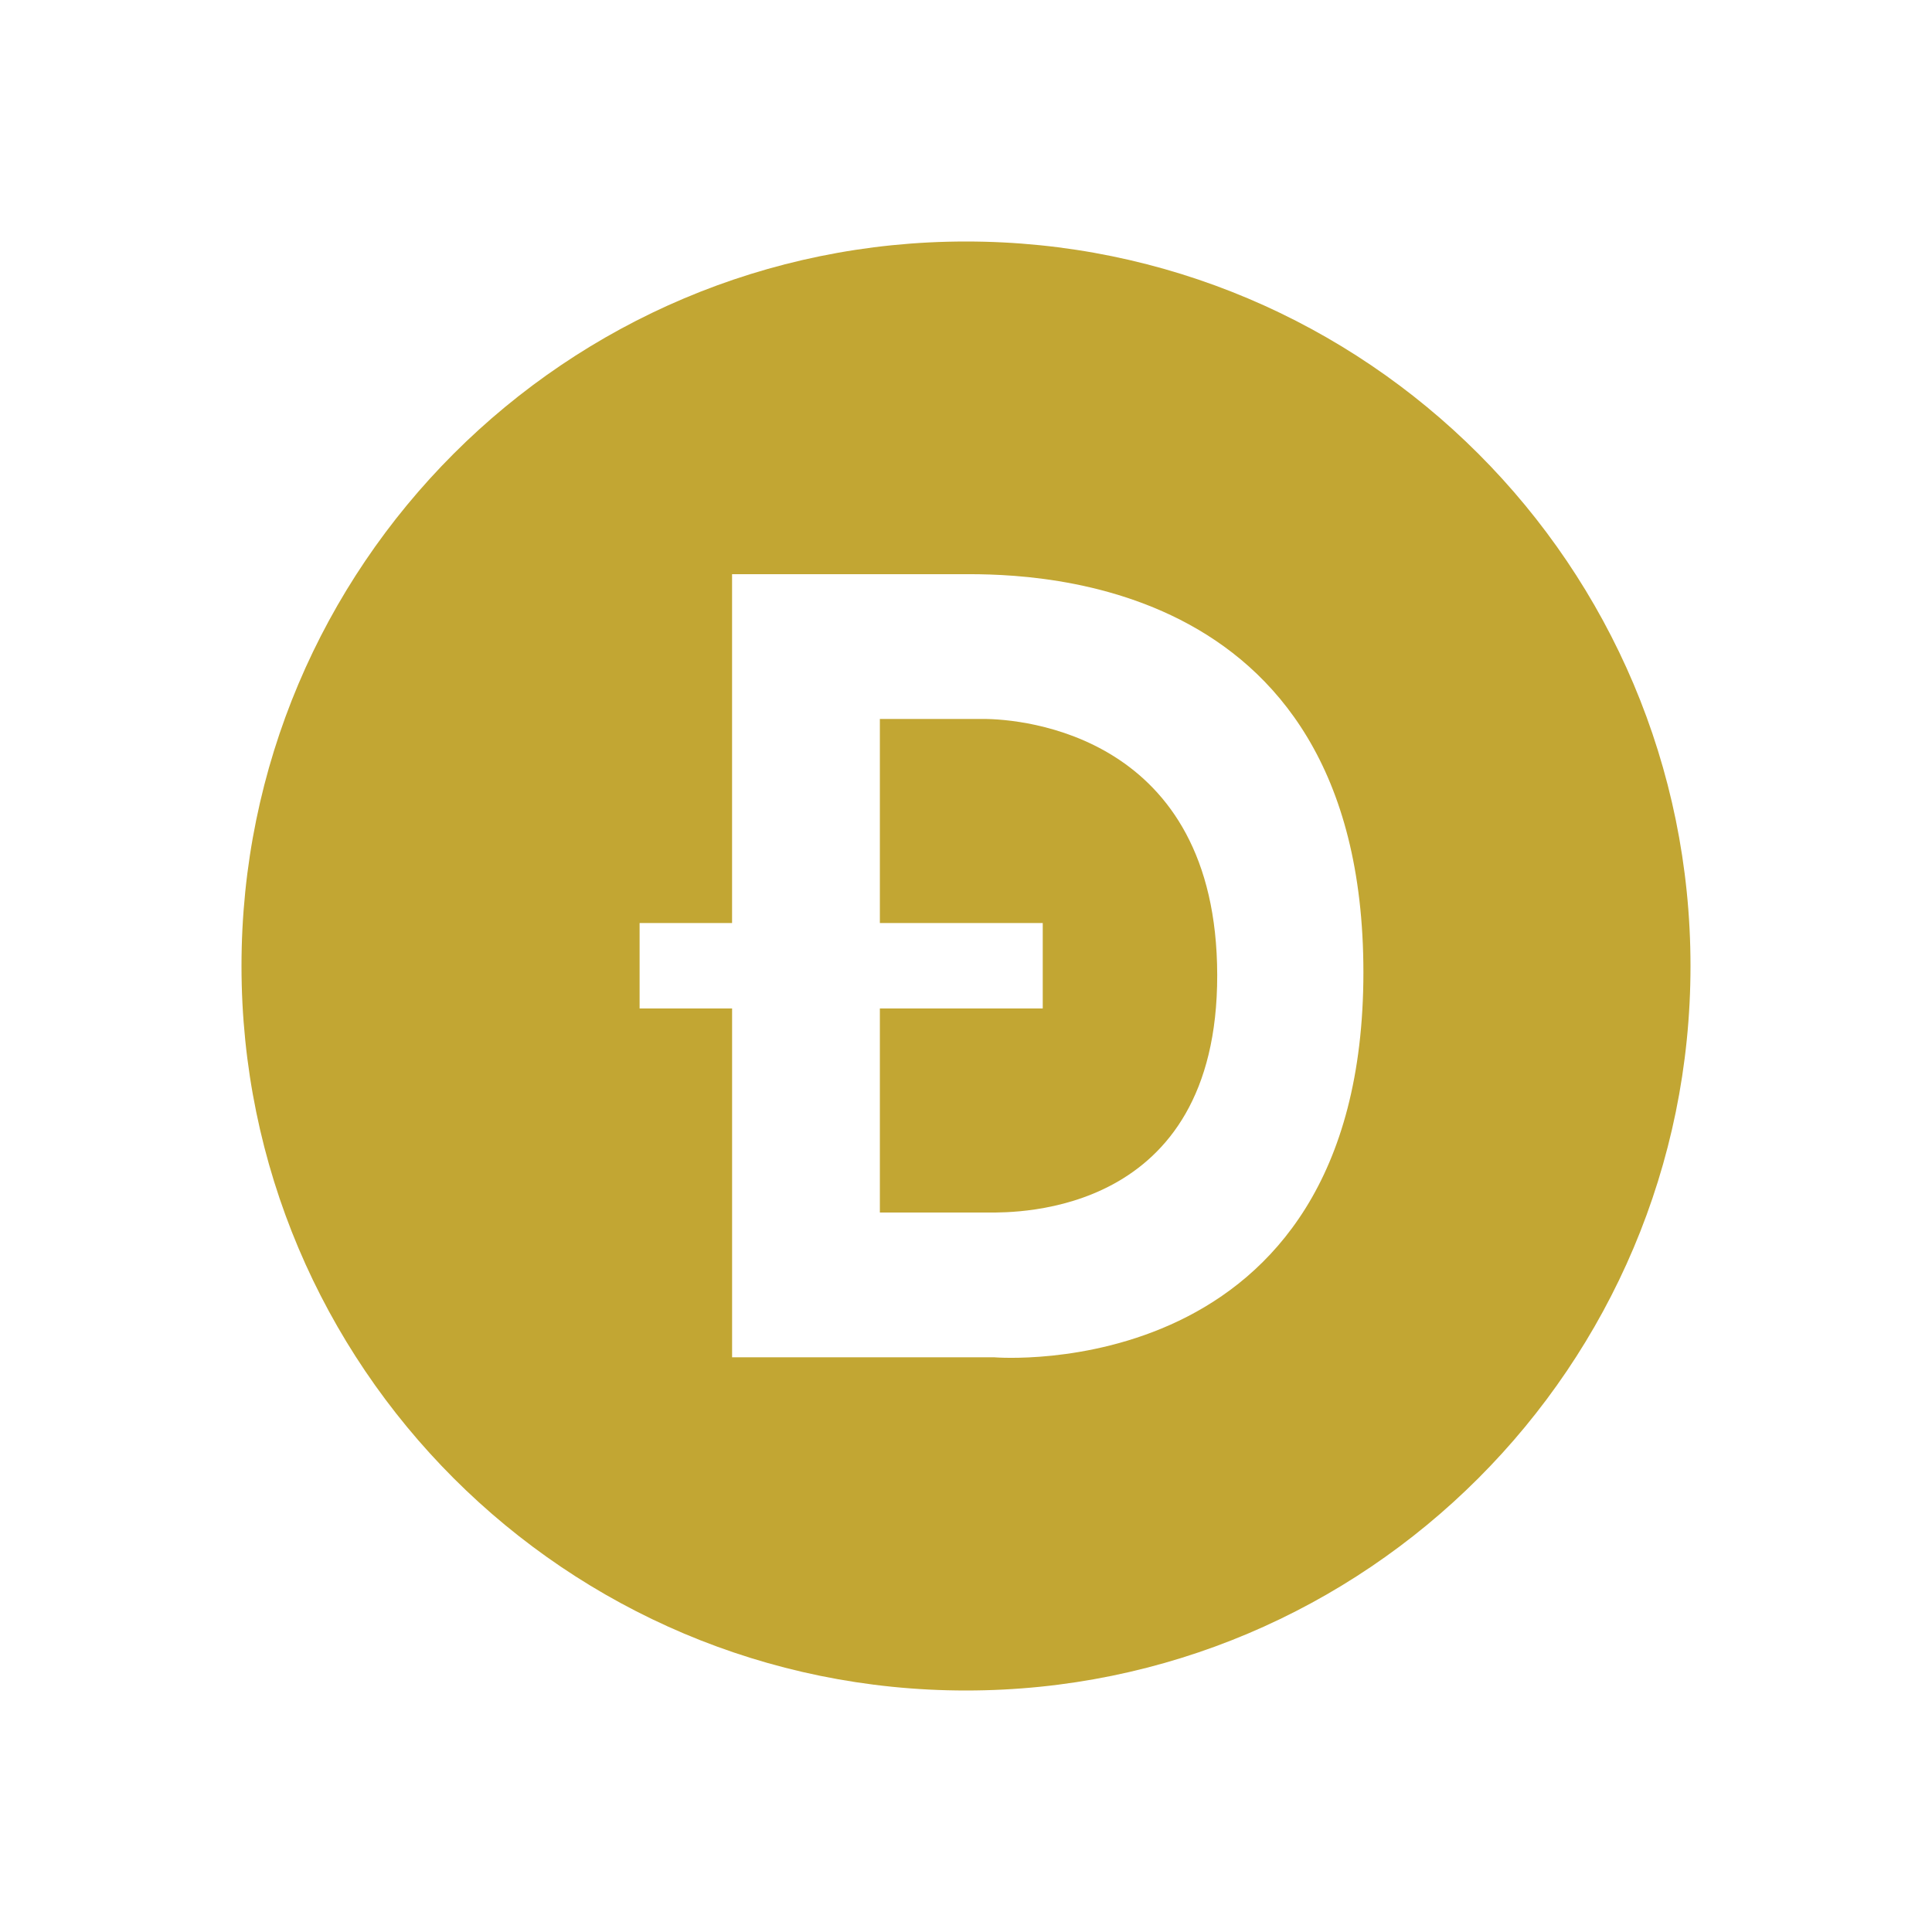
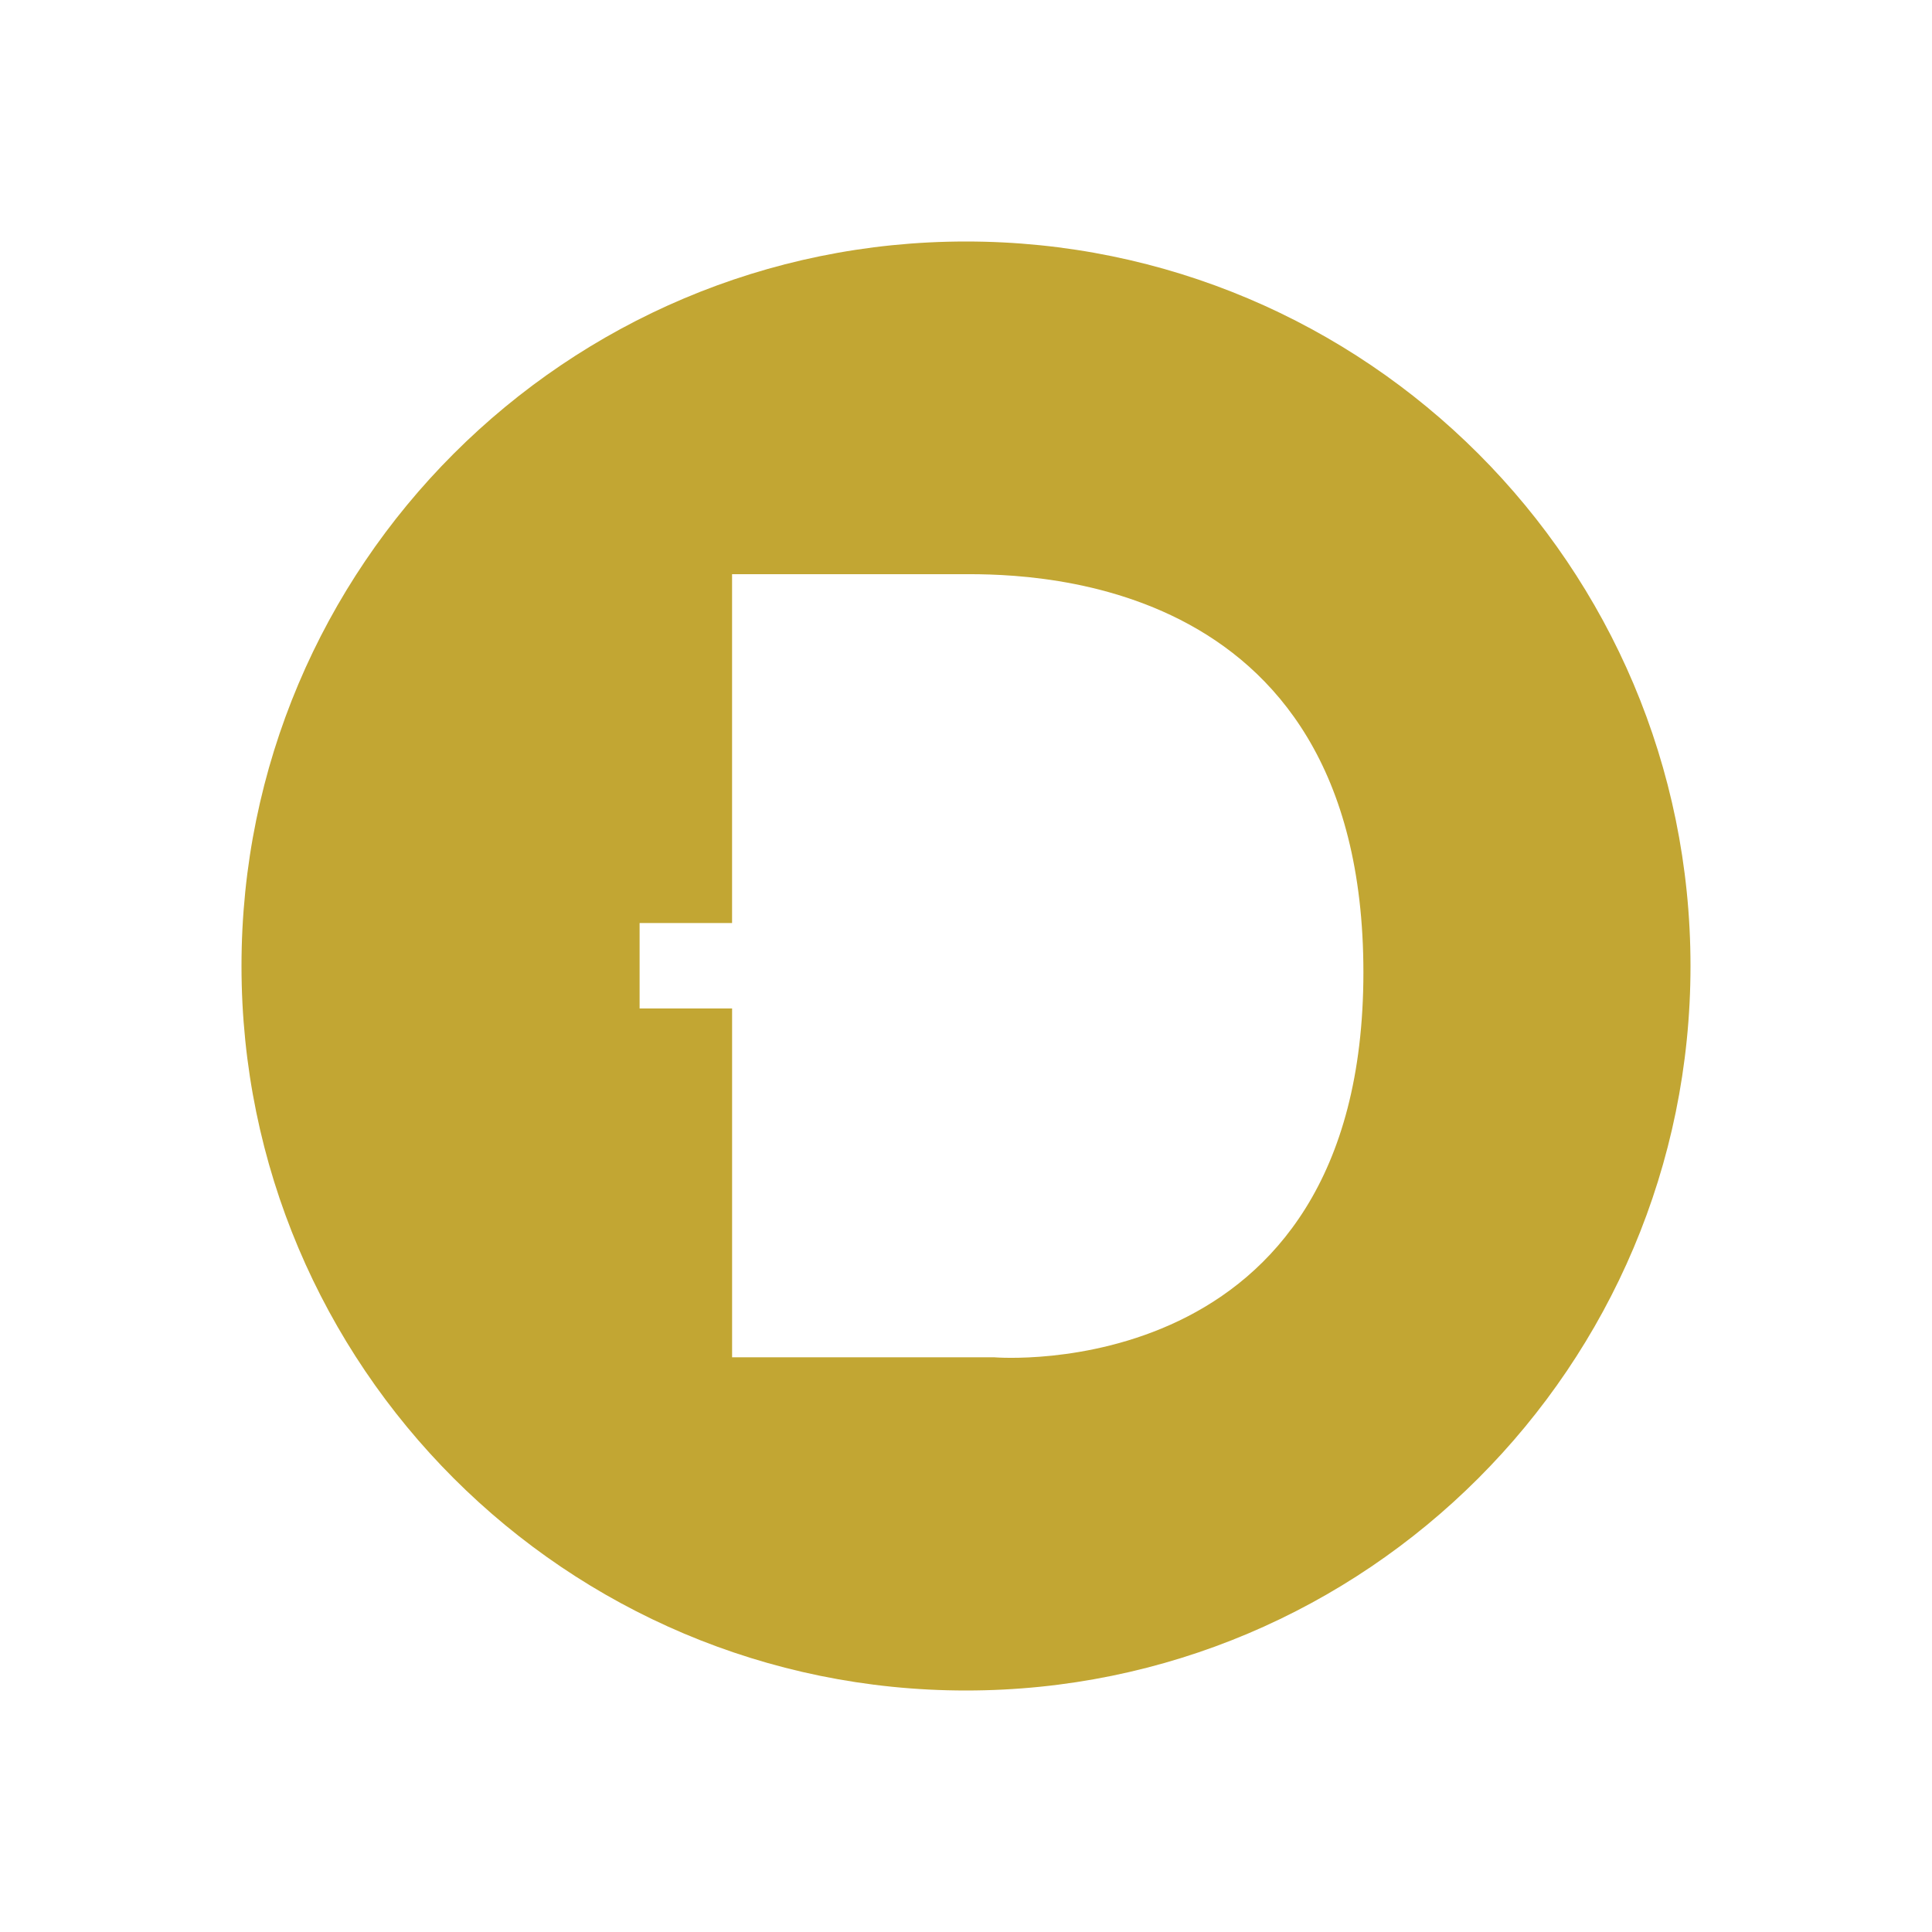
<svg xmlns="http://www.w3.org/2000/svg" width="72" height="72" viewBox="0 0 72 72" fill="none">
  <g filter="url(#filter0_b_34_1485)">
-     <path d="M0.296 35.85C0.133 16.099 16.099 0 35.851 0C55.718 0 71.731 16.279 71.403 36.144L71.388 37.042C71.067 56.442 55.249 72 35.847 72C16.331 72 0.465 56.264 0.304 36.749L0.296 35.85Z" fill="white" fill-opacity="0.2" />
+     <path d="M0.296 35.85C0.133 16.099 16.099 0 35.851 0C55.718 0 71.731 16.279 71.403 36.144L71.388 37.042C71.067 56.442 55.249 72 35.847 72C16.331 72 0.465 56.264 0.304 36.749L0.296 35.85" fill="white" fill-opacity="0.2" />
  </g>
-   <path d="M61.334 42.647C57.809 56.787 43.487 65.393 29.345 61.867C15.208 58.341 6.602 44.018 10.13 29.879C13.653 15.736 27.975 7.13 42.113 10.655C56.255 14.181 64.859 28.505 61.334 42.647Z" fill="white" />
  <g clip-path="url(#clip0_34_1485)">
-     <path d="M36.648 26.793H32.79V34.399H38.86V37.583H32.79V45.188H36.837C37.877 45.188 45.373 45.306 45.362 36.34C45.35 27.374 38.091 26.793 36.648 26.793Z" fill="#C2A633" />
    <path d="M36 9C21.088 9 9 21.088 9 36C9 50.912 21.088 63 36 63C50.912 63 63 50.912 63 36C63 21.088 50.912 9 36 9ZM37.061 50.583H27.283V37.583H23.836V34.399H27.282V21.399H35.675C37.66 21.399 50.81 20.986 50.81 36.235C50.81 51.735 37.061 50.583 37.061 50.583H37.061Z" fill="#C2A633" />
  </g>
  <defs>
    <filter id="filter0_b_34_1485" x="-5.508" y="-5.803" width="82.719" height="83.606" filterUnits="userSpaceOnUse" color-interpolation-filters="sRGB">
      <feFlood flood-opacity="0" result="BackgroundImageFix" />
      <feGaussianBlur in="BackgroundImageFix" stdDeviation="2.902" />
      <feComposite in2="SourceAlpha" operator="in" result="effect1_backgroundBlur_34_1485" />
      <feBlend mode="normal" in="SourceGraphic" in2="effect1_backgroundBlur_34_1485" result="shape" />
    </filter>
    <clipPath id="clip0_34_1485">
      <rect width="54" height="54" fill="white" transform="translate(9 9)" />
    </clipPath>
  </defs>
</svg>